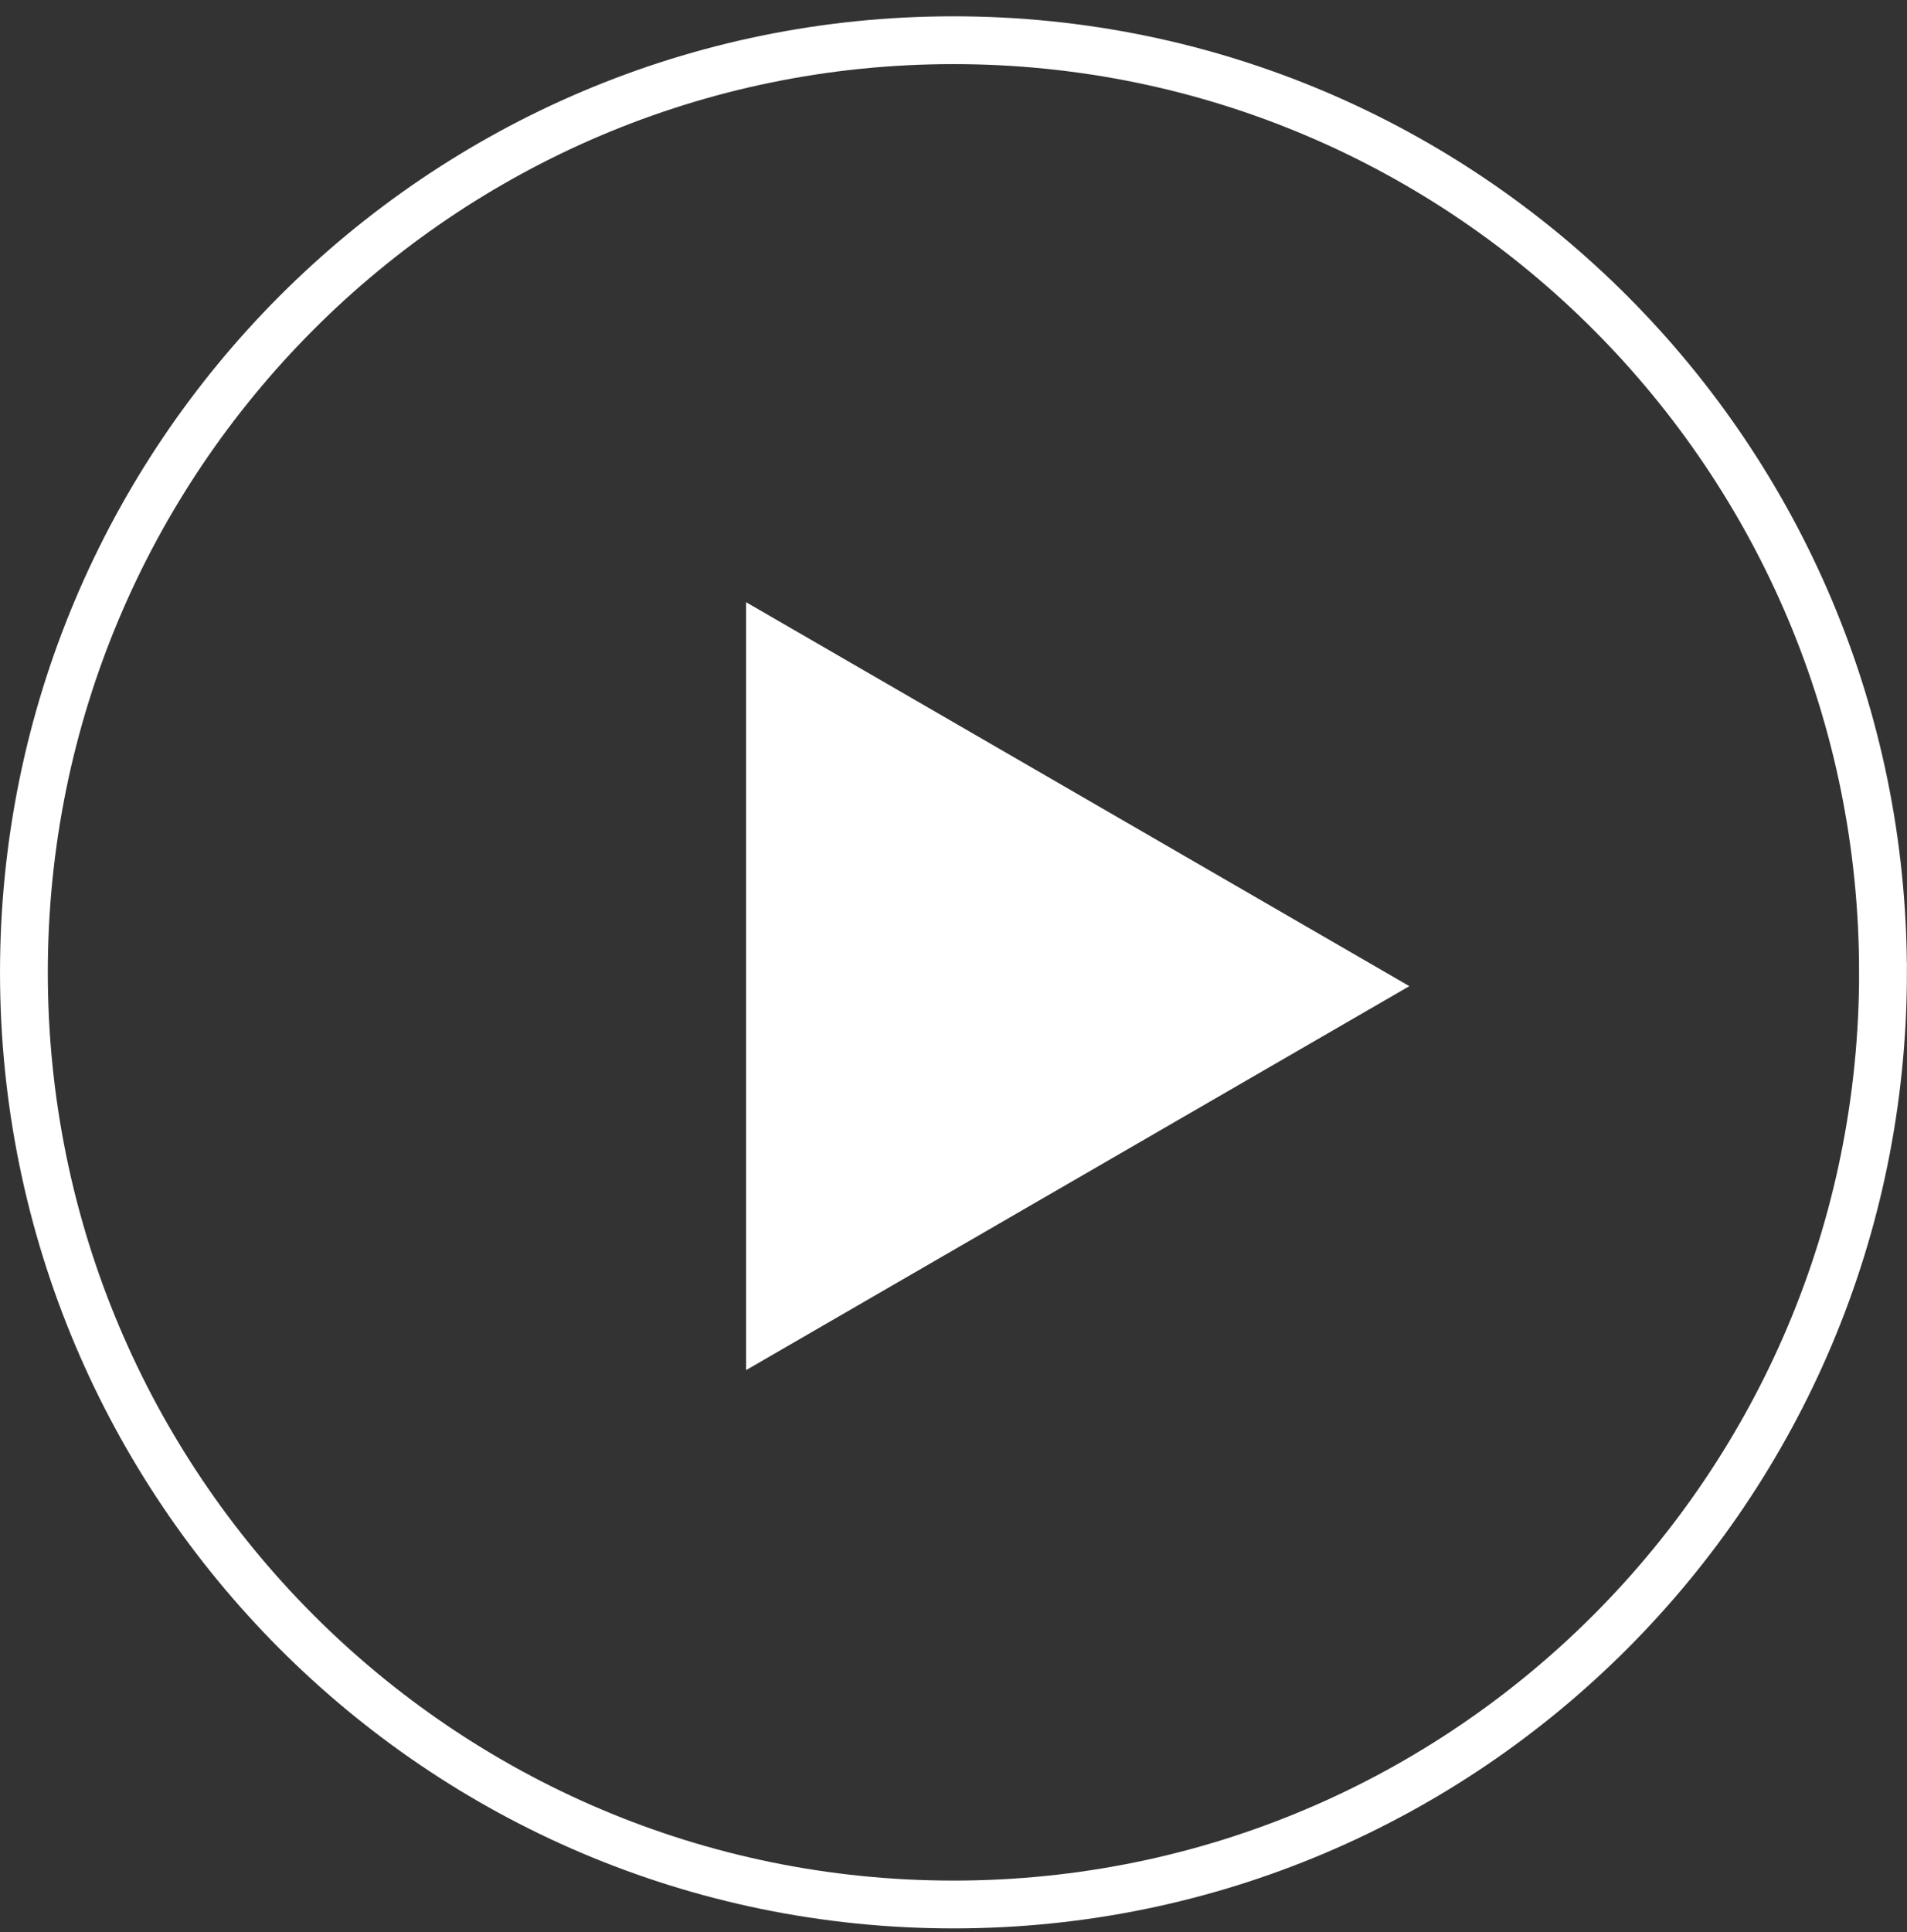
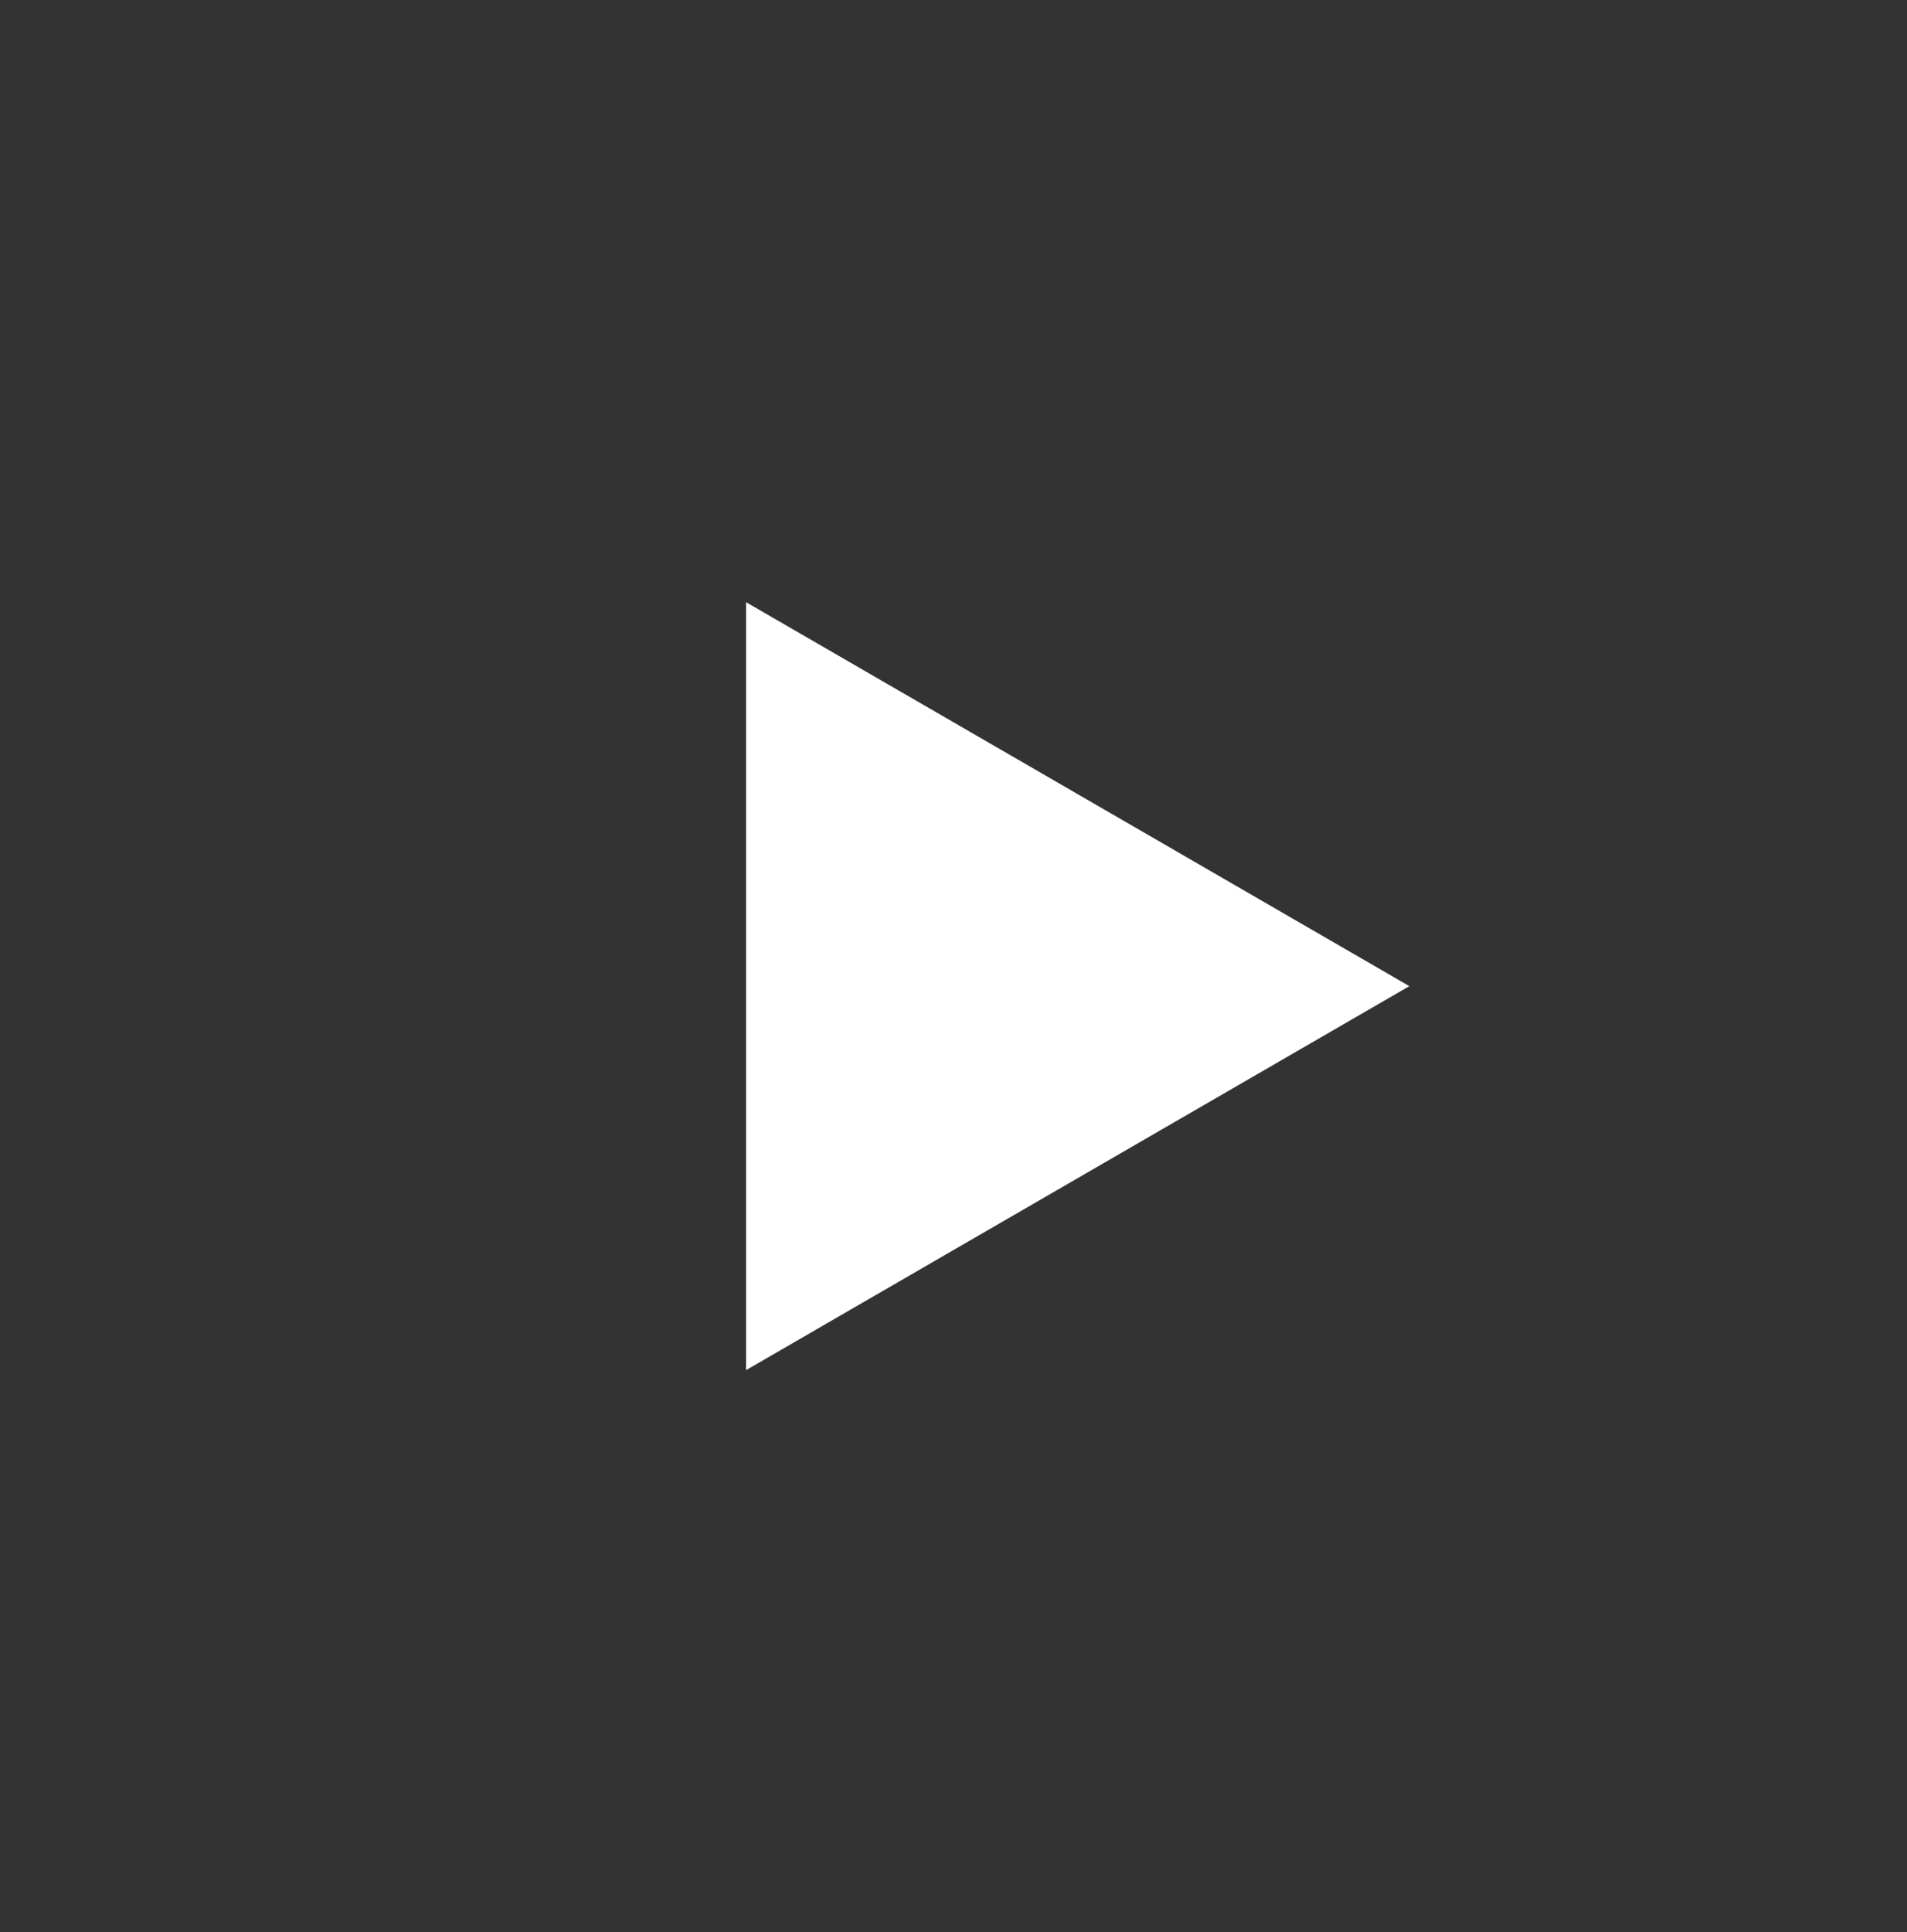
<svg xmlns="http://www.w3.org/2000/svg" width="78" height="79" fill="none">
  <rect width="100%" height="100%" fill="#333333" stroke="none" />
-   <path d="M77.019 39.76c0 21.052-17.025 38.114-38.021 38.114-20.996 0-38.02-17.062-38.02-38.115 0-21.052 17.024-38.115 38.02-38.115 20.996 0 38.02 17.063 38.02 38.115z" stroke="#fff" stroke-width="1.955" />
  <path d="M57.645 40.323l-27.13 15.701V24.623l27.13 15.7z" fill="#fff" />
</svg>